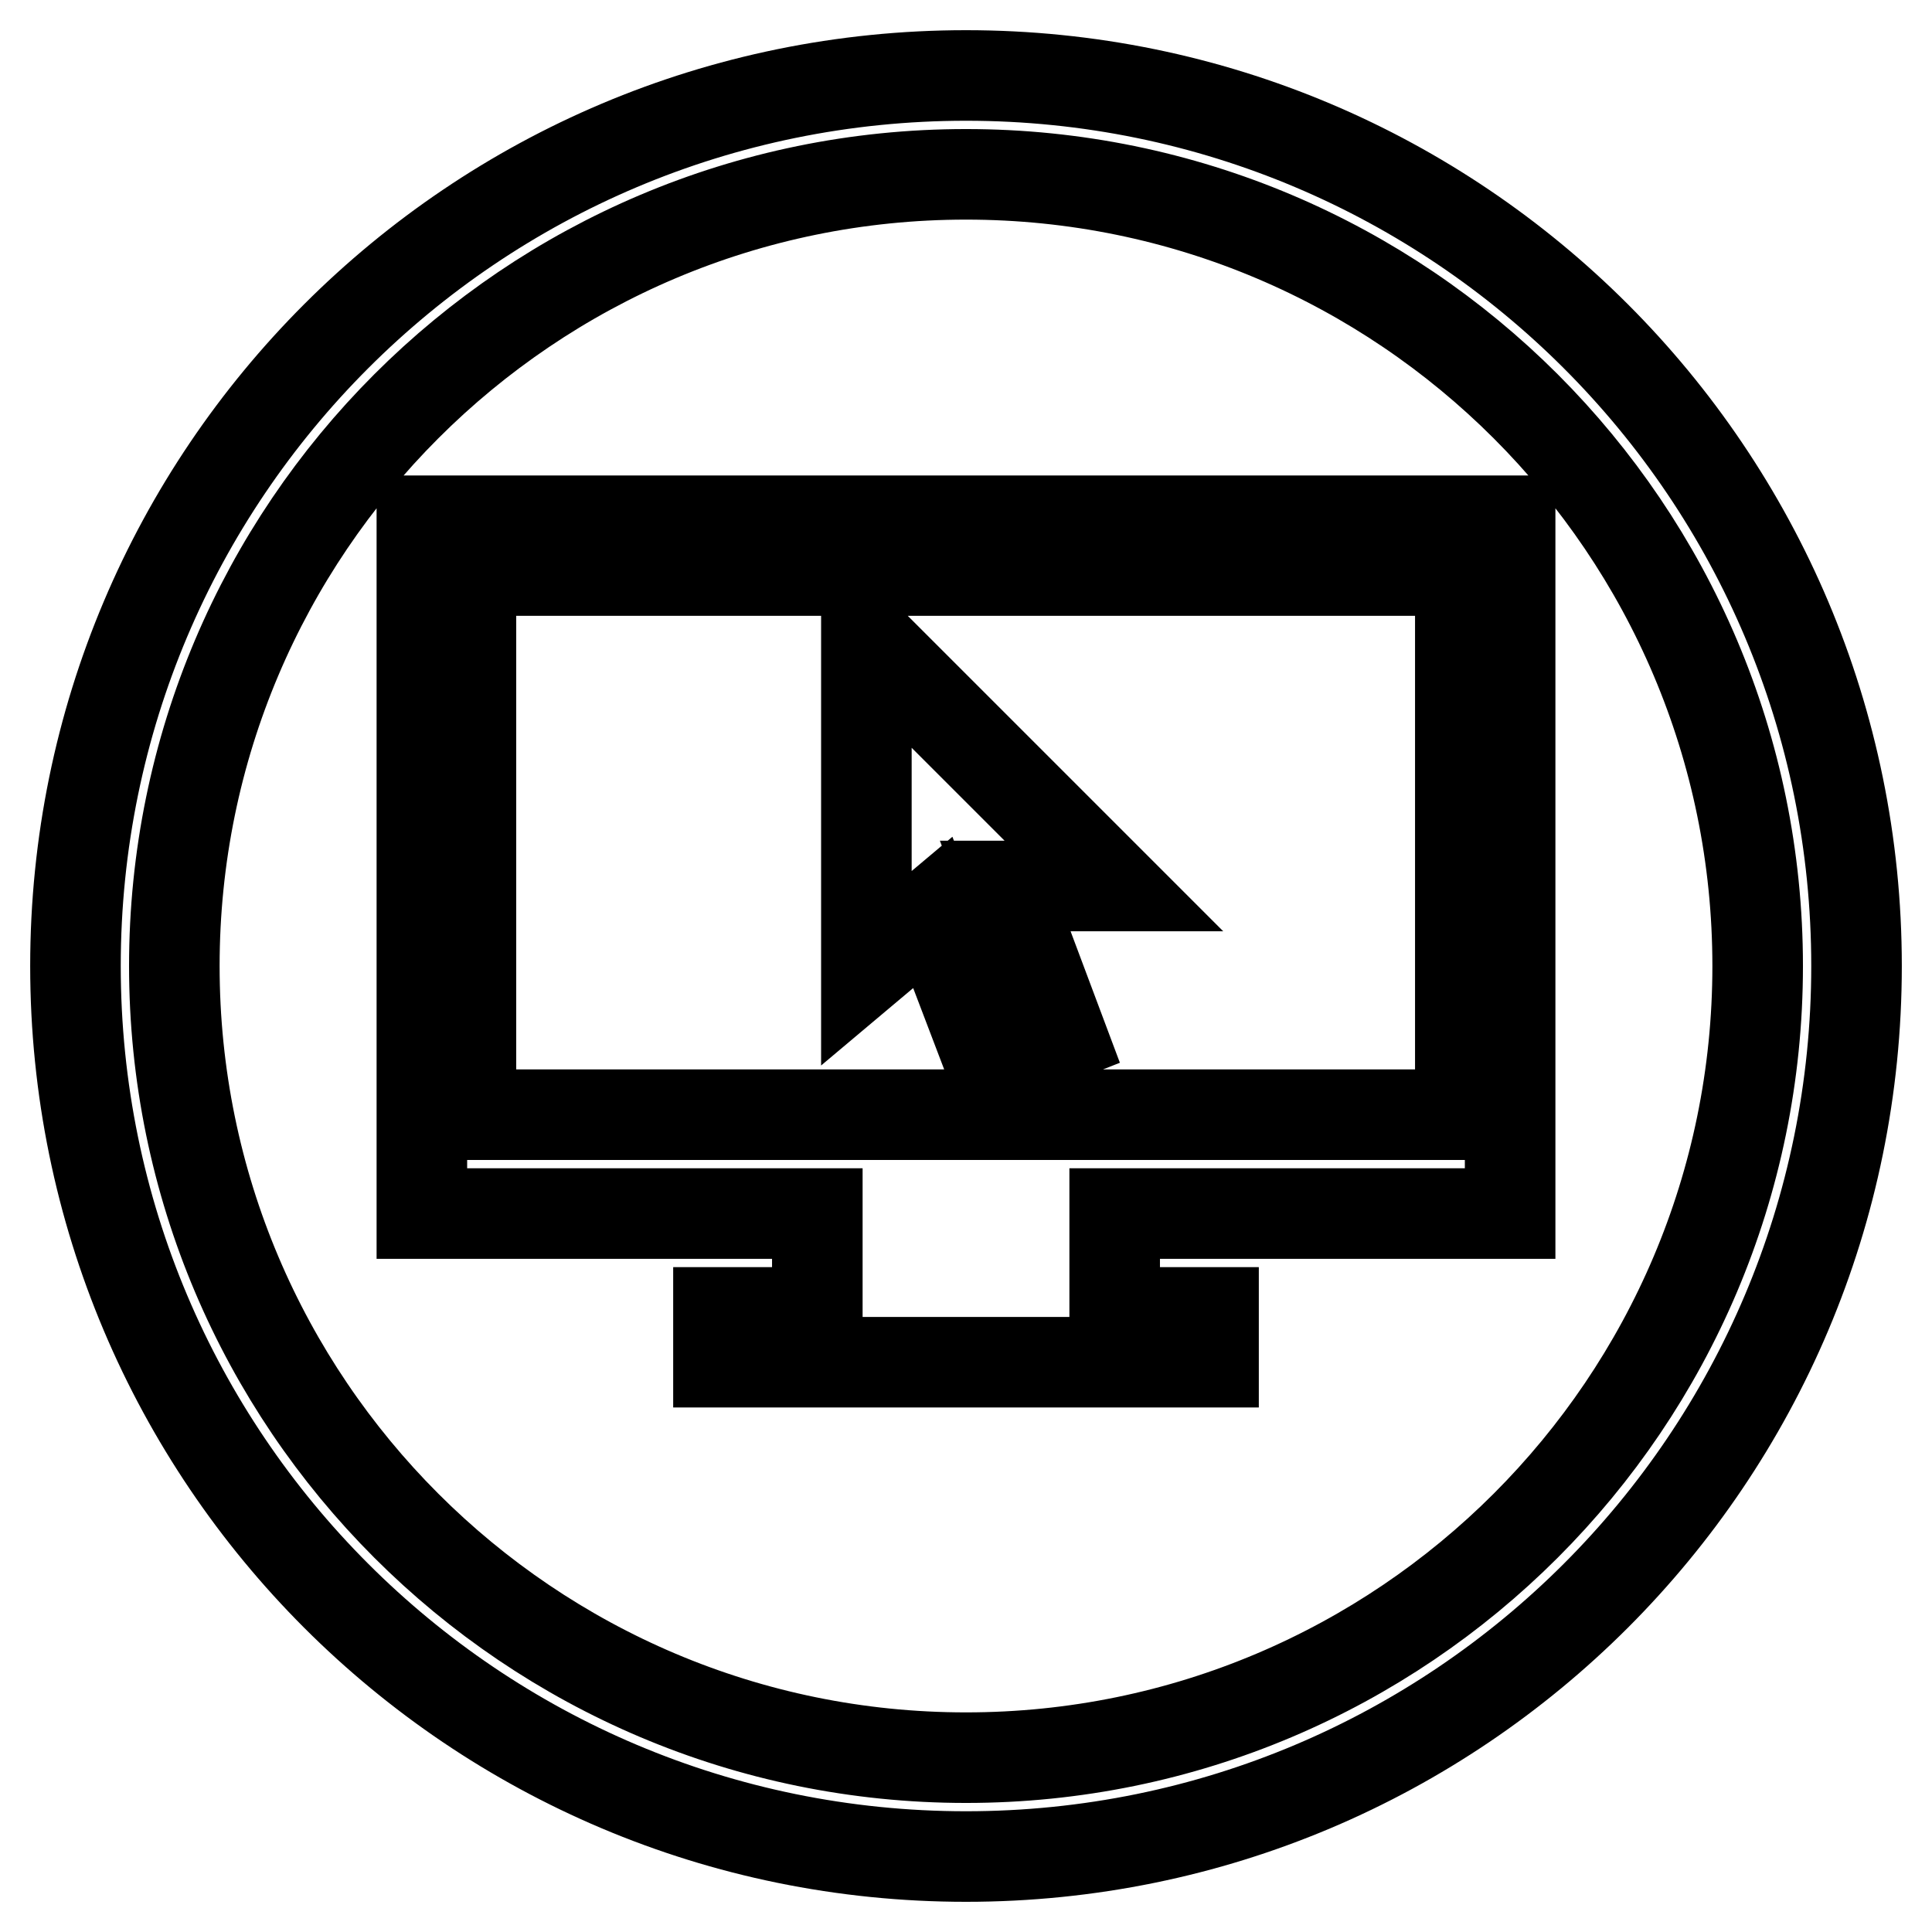
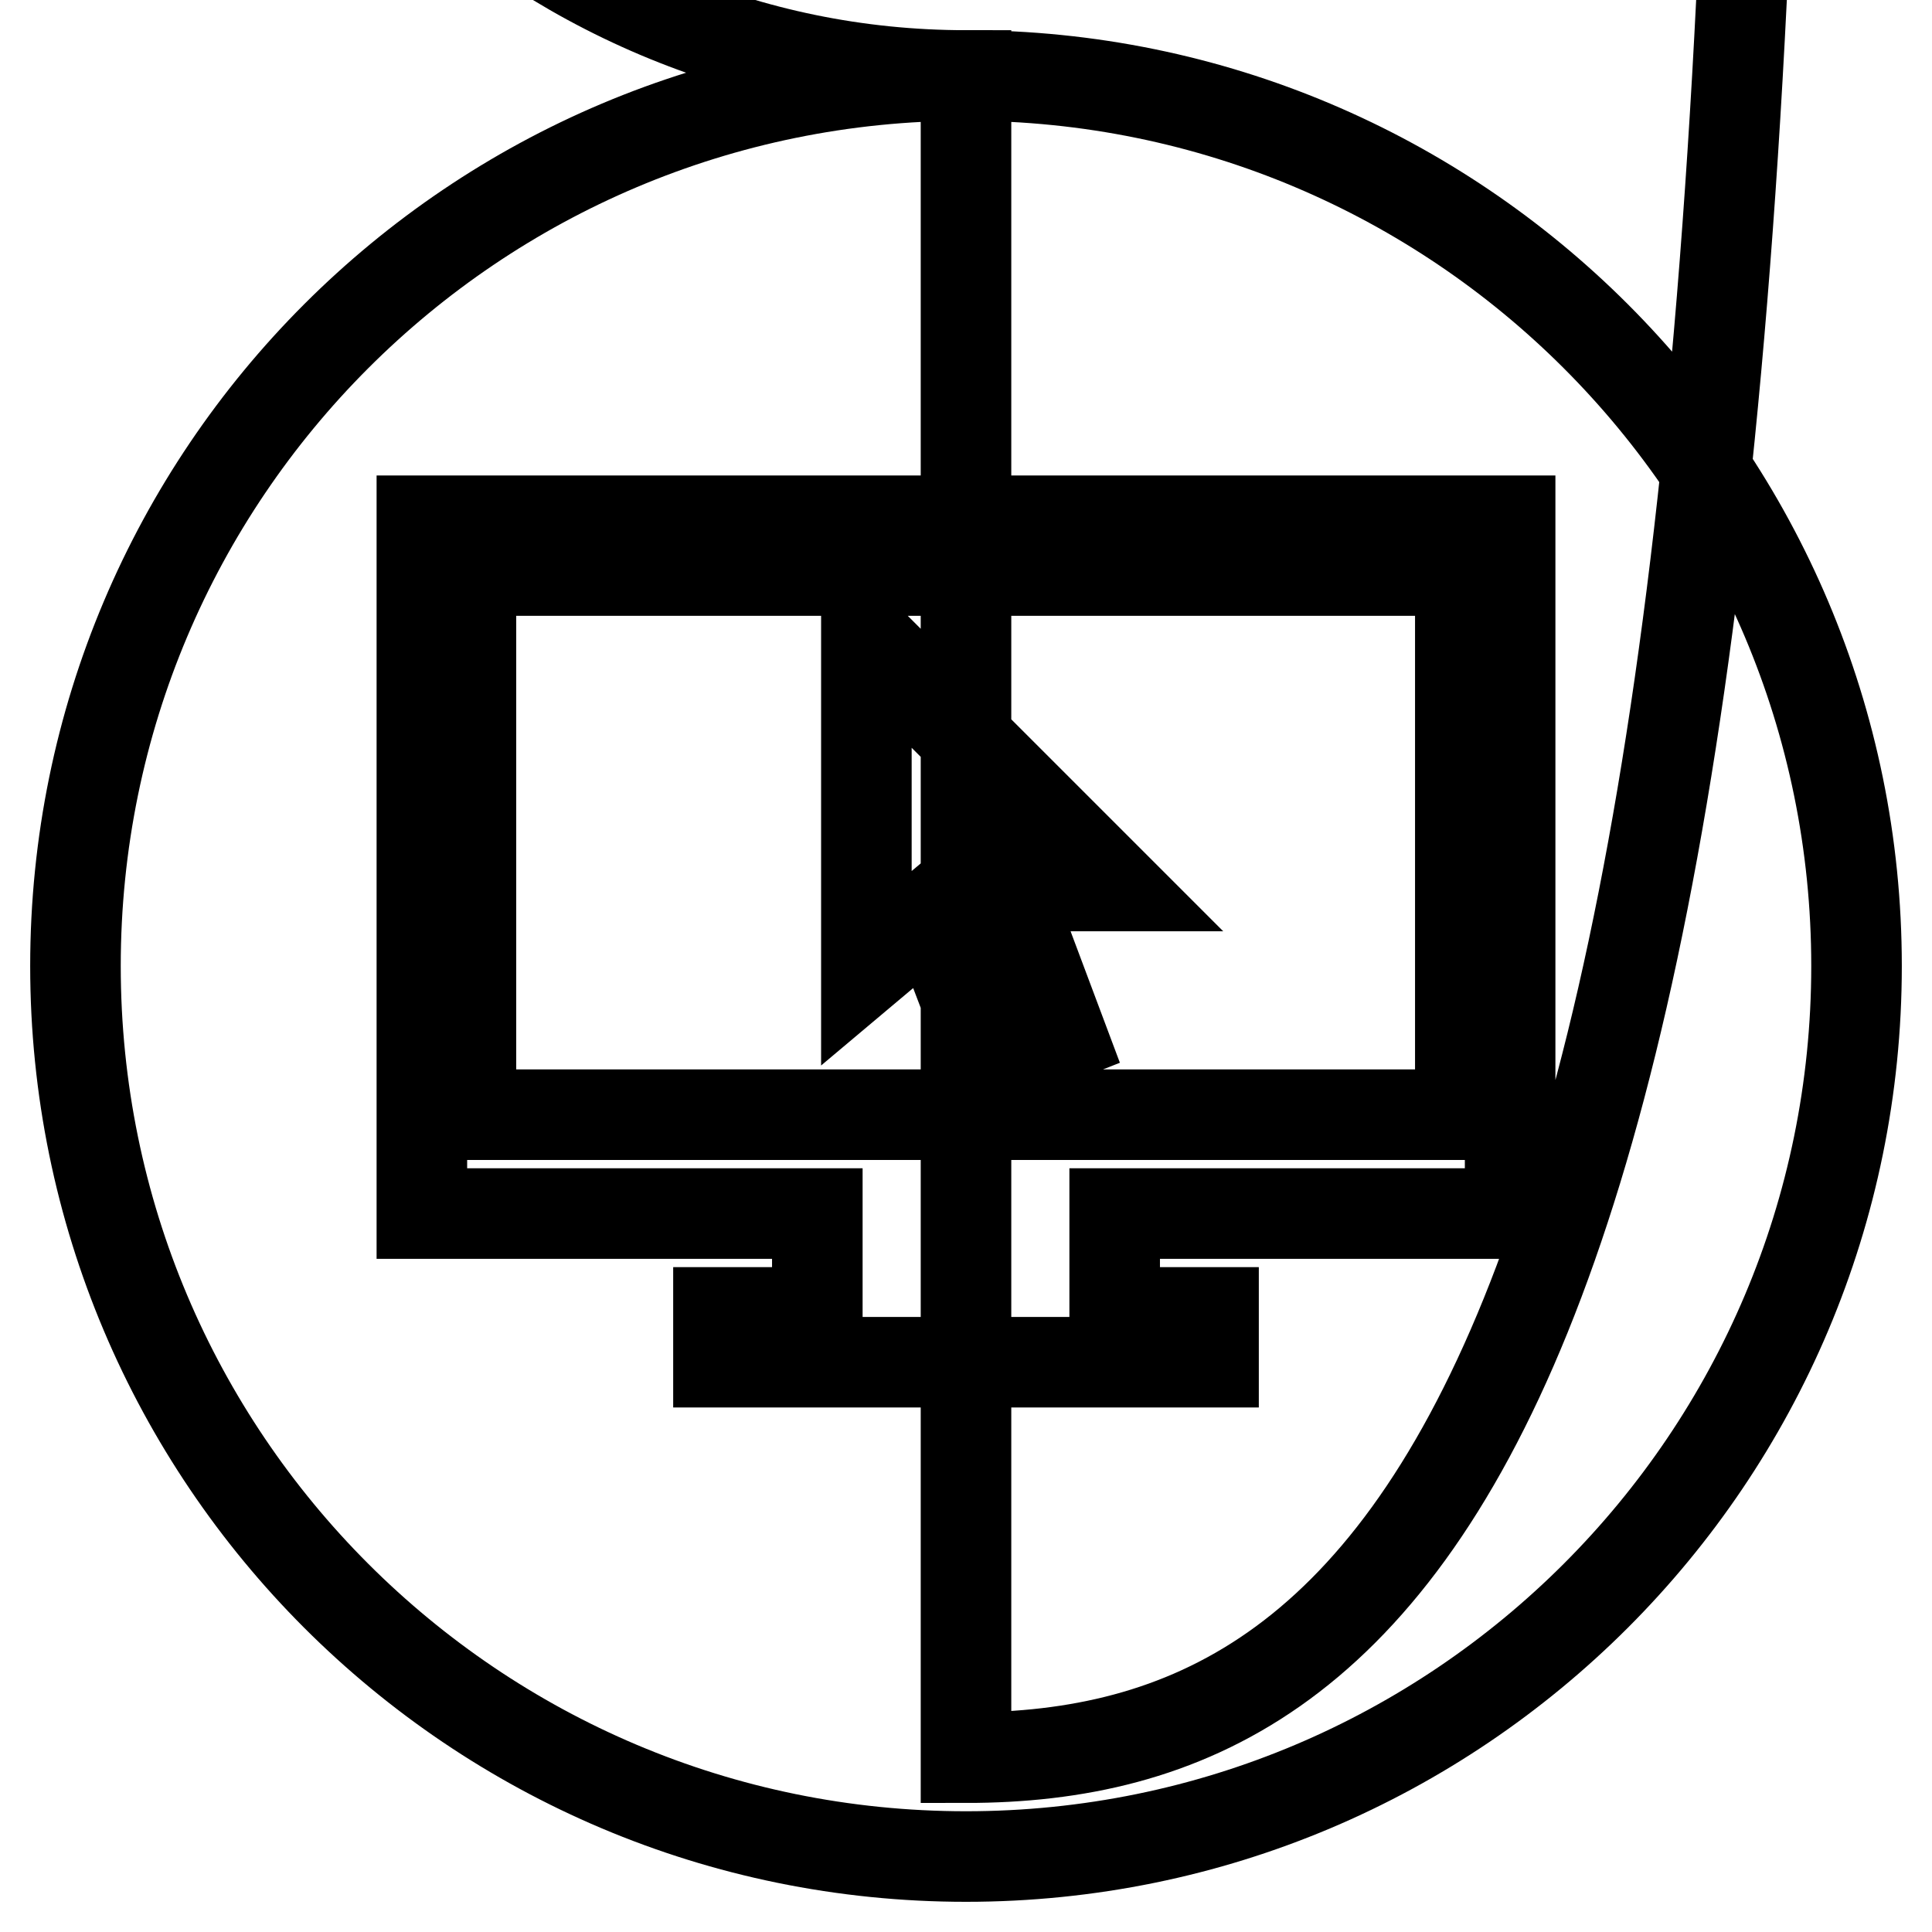
<svg xmlns="http://www.w3.org/2000/svg" version="1.1" x="0px" y="0px" viewBox="0 0 256 256" enable-background="new 0 0 256 256" xml:space="preserve">
  <g>
-     <path stroke-width="12" fill-opacity="0" stroke="#000000" d="M128,10C62.8,10,10,62.8,10,128c0,65.2,52.8,118,118,118c65.2,0,118-52.8,118-118C246,62.8,193.2,10,128,10 z M128,232.9c-57.9,0-104.9-47-104.9-104.9c0-57.9,47-104.9,104.9-104.9c57.9,0,104.9,47,104.9,104.9 C232.9,185.9,185.9,232.9,128,232.9z M200.1,160.8V69H55.9v91.8h52.4v13.1H95.2v6.6h65.6v-6.6h-13.1v-13.1H200.1L200.1,160.8z  M62.4,147.7V75.6h131.1v72.1H62.4z M131.3,141.1l9.4-3.7l-7.5-20h14.4l-32.8-32.8v43.7l8.8-7.4L131.3,141.1z" />
+     <path stroke-width="12" fill-opacity="0" stroke="#000000" d="M128,10C62.8,10,10,62.8,10,128c0,65.2,52.8,118,118,118c65.2,0,118-52.8,118-118C246,62.8,193.2,10,128,10 z c-57.9,0-104.9-47-104.9-104.9c0-57.9,47-104.9,104.9-104.9c57.9,0,104.9,47,104.9,104.9 C232.9,185.9,185.9,232.9,128,232.9z M200.1,160.8V69H55.9v91.8h52.4v13.1H95.2v6.6h65.6v-6.6h-13.1v-13.1H200.1L200.1,160.8z  M62.4,147.7V75.6h131.1v72.1H62.4z M131.3,141.1l9.4-3.7l-7.5-20h14.4l-32.8-32.8v43.7l8.8-7.4L131.3,141.1z" />
  </g>
</svg>